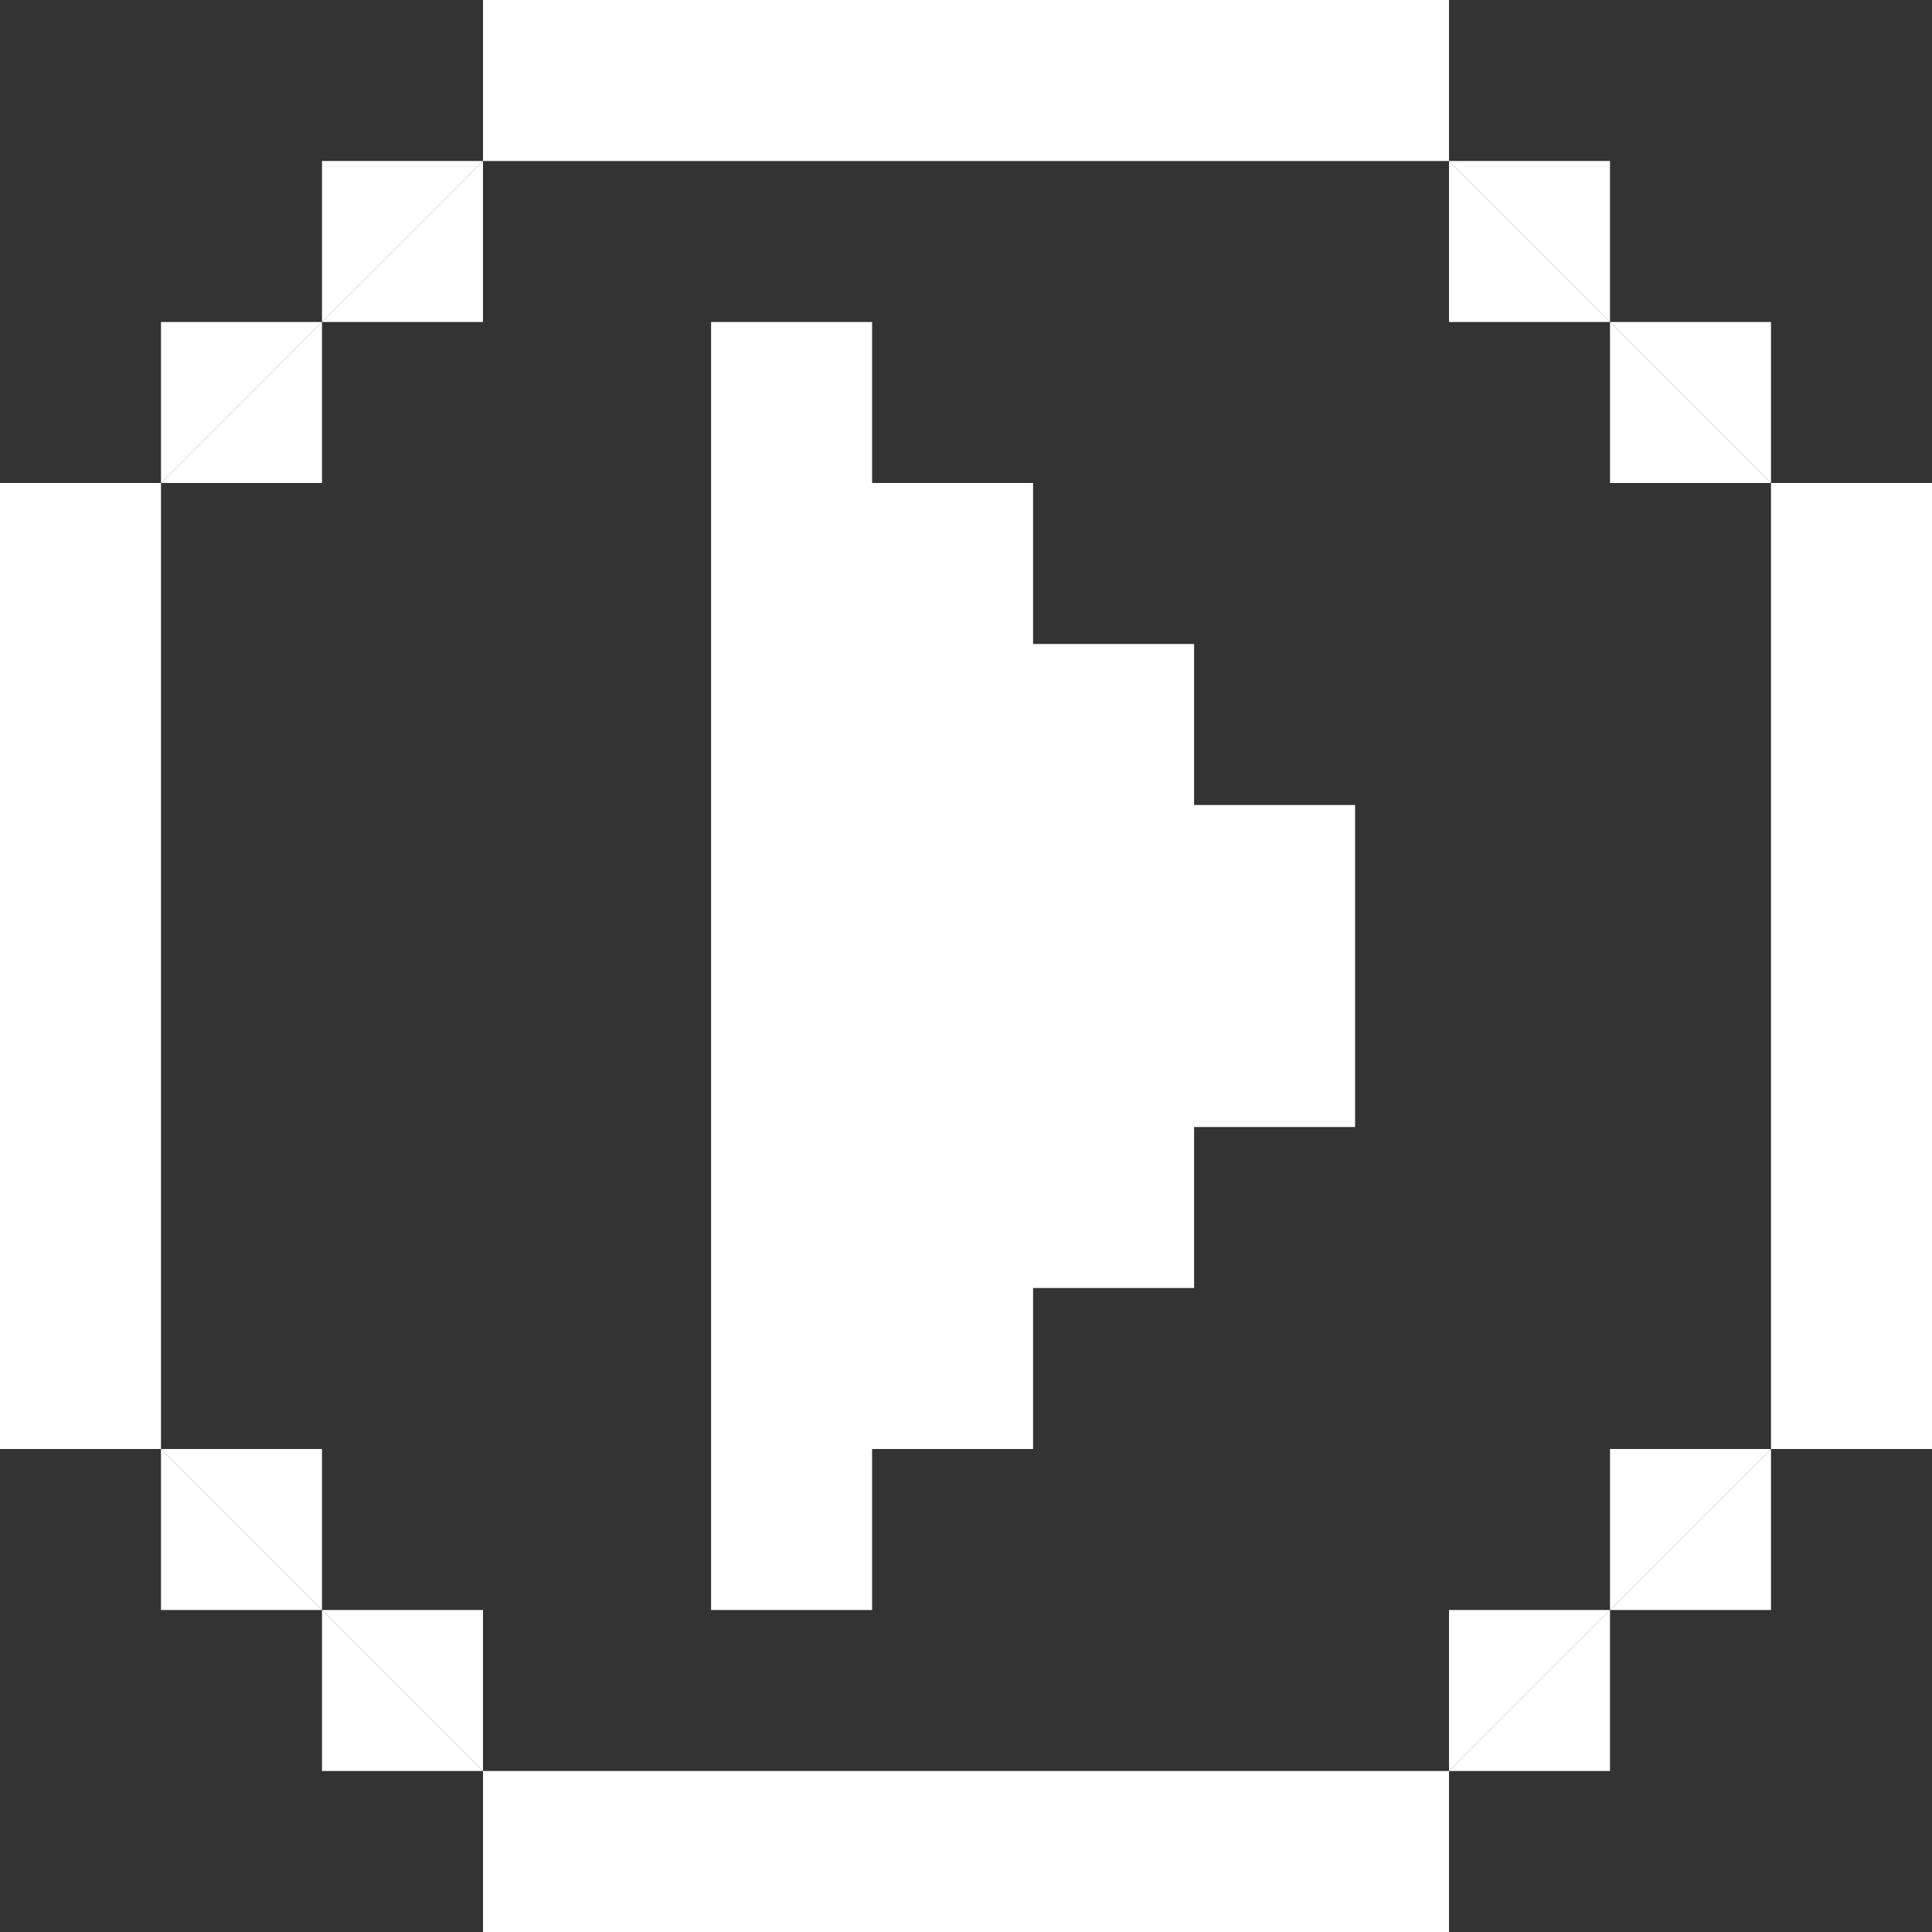
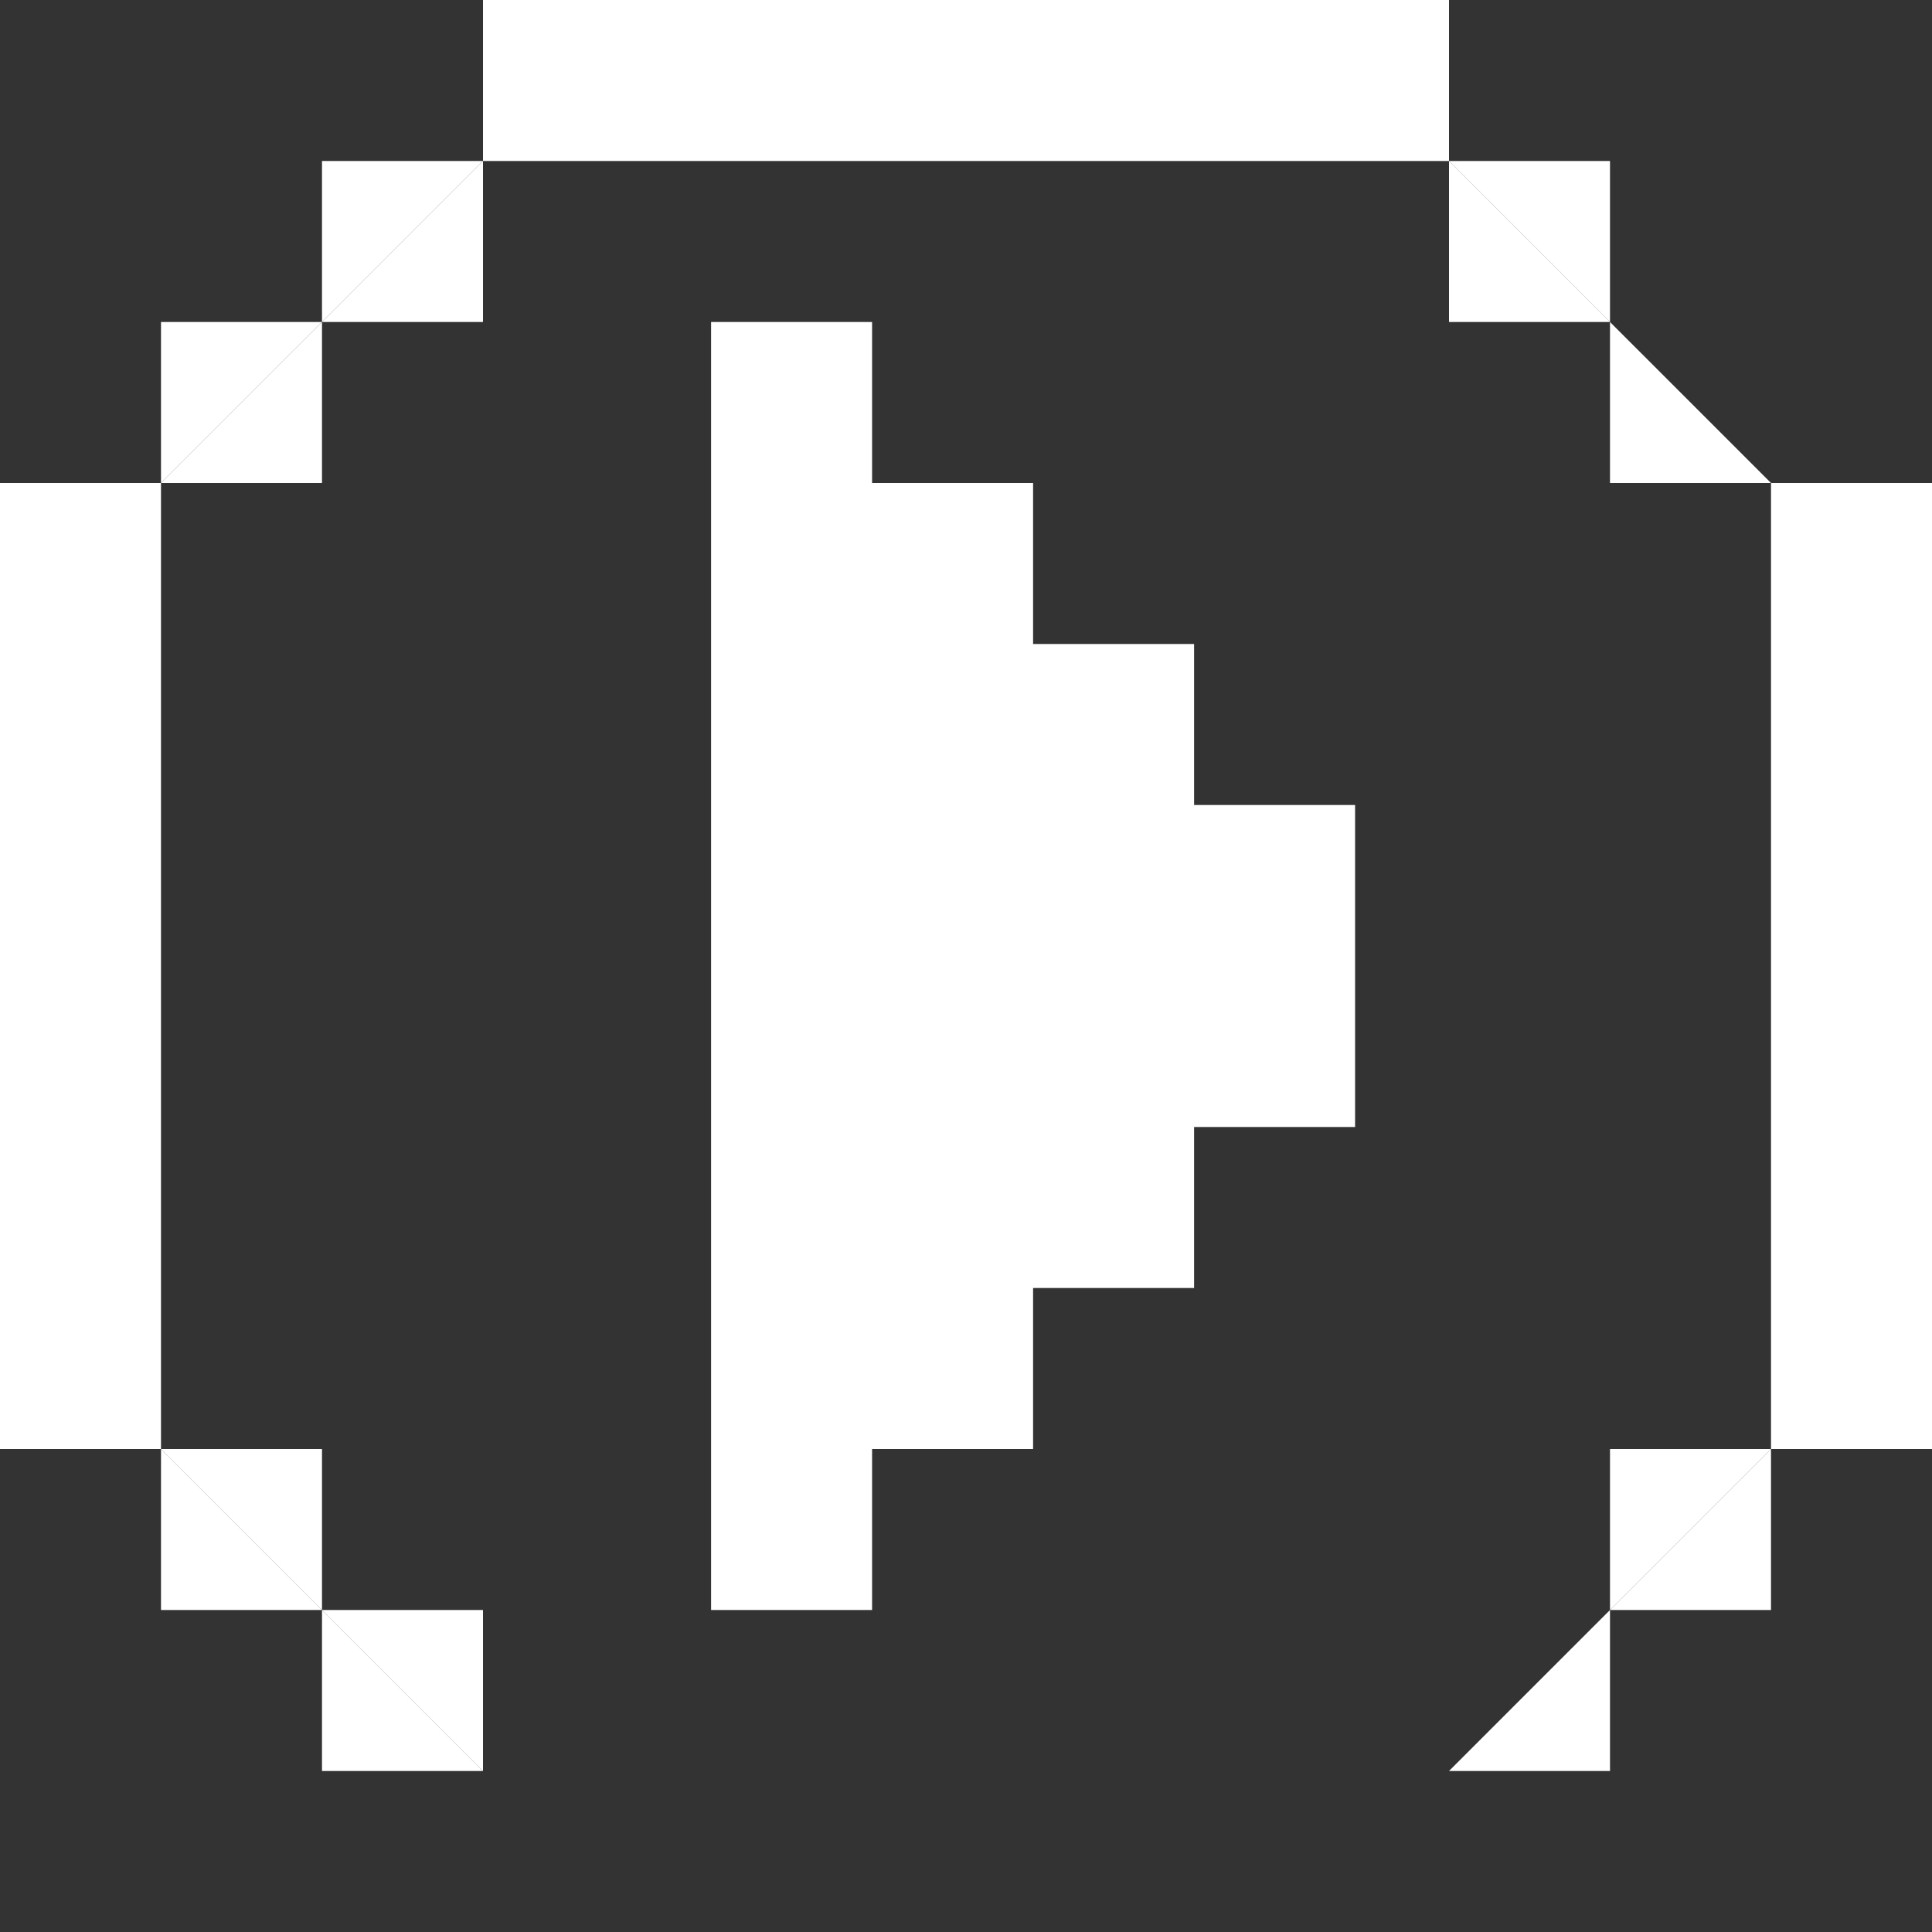
<svg xmlns="http://www.w3.org/2000/svg" version="1.1" id="Layer_1" x="0px" y="0px" viewBox="0 0 129.6 129.6" style="enable-background:new 0 0 129.6 129.6;" xml:space="preserve">
  <rect x="0" y="0" width="129.6" height="129.6" fill="#333333" stroke="none" />
  <style type="text/css">
	.st0{fill:#FFFFFF;stroke:#FFFFFF;stroke-width:0;stroke-linecap:round;stroke-linejoin:round;}
	.st1{fill:#FFFFFF;}
</style>
  <polyline class="st0" points="10.8,32.4 21.6,32.4 21.6,21.6 " />
  <polyline class="st0" points="10.8,32.4 10.8,21.6 21.6,21.6 " />
  <polyline class="st0" points="21.6,21.6 32.4,21.6 32.4,10.8 " />
  <polyline class="st0" points="21.6,21.6 21.6,10.8 32.4,10.8 " />
  <polyline class="st0" points="10.8,32.4 0,32.4 0,43.2 0,54 0,64.8 0,75.6 0,86.4 0,97.2 10.8,97.2 " />
  <polyline class="st0" points="10.8,97.2 10.8,86.4 10.8,75.6 10.8,64.8 10.8,54 10.8,43.2 10.8,32.4 " />
  <polyline class="st0" points="108,21.6 108,32.4 118.8,32.4 " />
-   <polyline class="st0" points="118.8,32.4 118.8,21.6 108,21.6 " />
  <polyline class="st0" points="97.2,10.8 97.2,21.6 108,21.6 " />
  <polyline class="st0" points="108,21.6 108,10.8 97.2,10.8 " />
  <polyline class="st0" points="32.4,10.8 43.2,10.8 54,10.8 64.8,10.8 75.6,10.8 86.4,10.8 97.2,10.8 " />
  <polyline class="st0" points="97.2,10.8 97.2,0 86.4,0 75.6,0 64.8,0 54,0 43.2,0 32.4,0 32.4,10.8 " />
  <polyline class="st0" points="21.6,108 21.6,97.2 10.8,97.2 " />
  <polyline class="st0" points="10.8,97.2 10.8,108 21.6,108 " />
  <polyline class="st0" points="118.8,97.2 118.8,108 108,108 " />
  <polyline class="st0" points="118.8,97.2 108,97.2 108,108 " />
  <polygon class="st1" points="90.9,54 80.1,54 80.1,43.2 69.3,43.2 69.3,32.4 58.5,32.4 58.5,21.6 47.7,21.6 47.7,32.4 47.7,43.2   47.7,54 47.7,64.8 47.7,75.6 47.7,86.4 47.7,97.2 47.7,108 58.5,108 58.5,97.2 69.3,97.2 69.3,86.4 80.1,86.4 80.1,75.6 90.9,75.6   90.9,64.8 " />
-   <polyline class="st0" points="118.8,32.4 118.8,43.2 118.8,54 118.8,64.8 118.8,75.6 118.8,86.4 118.8,97.2 " />
  <polyline class="st0" points="118.8,32.4 129.6,32.4 129.6,43.2 129.6,54 129.6,64.8 129.6,75.6 129.6,86.4 129.6,97.2 118.8,97.2   " />
  <polyline class="st0" points="21.6,108 21.6,118.8 32.4,118.8 " />
  <polyline class="st0" points="32.4,118.8 32.4,108 21.6,108 " />
-   <polyline class="st0" points="108,108 97.2,108 97.2,118.8 " />
  <polyline class="st0" points="108,108 108,118.8 97.2,118.8 " />
-   <polyline class="st0" points="32.4,118.8 32.4,129.6 43.2,129.6 54,129.6 64.8,129.6 75.6,129.6 86.4,129.6 97.2,129.6 97.2,118.8   " />
  <polyline class="st0" points="32.4,118.8 43.2,118.8 54,118.8 64.8,118.8 75.6,118.8 86.4,118.8 97.2,118.8 " />
</svg>